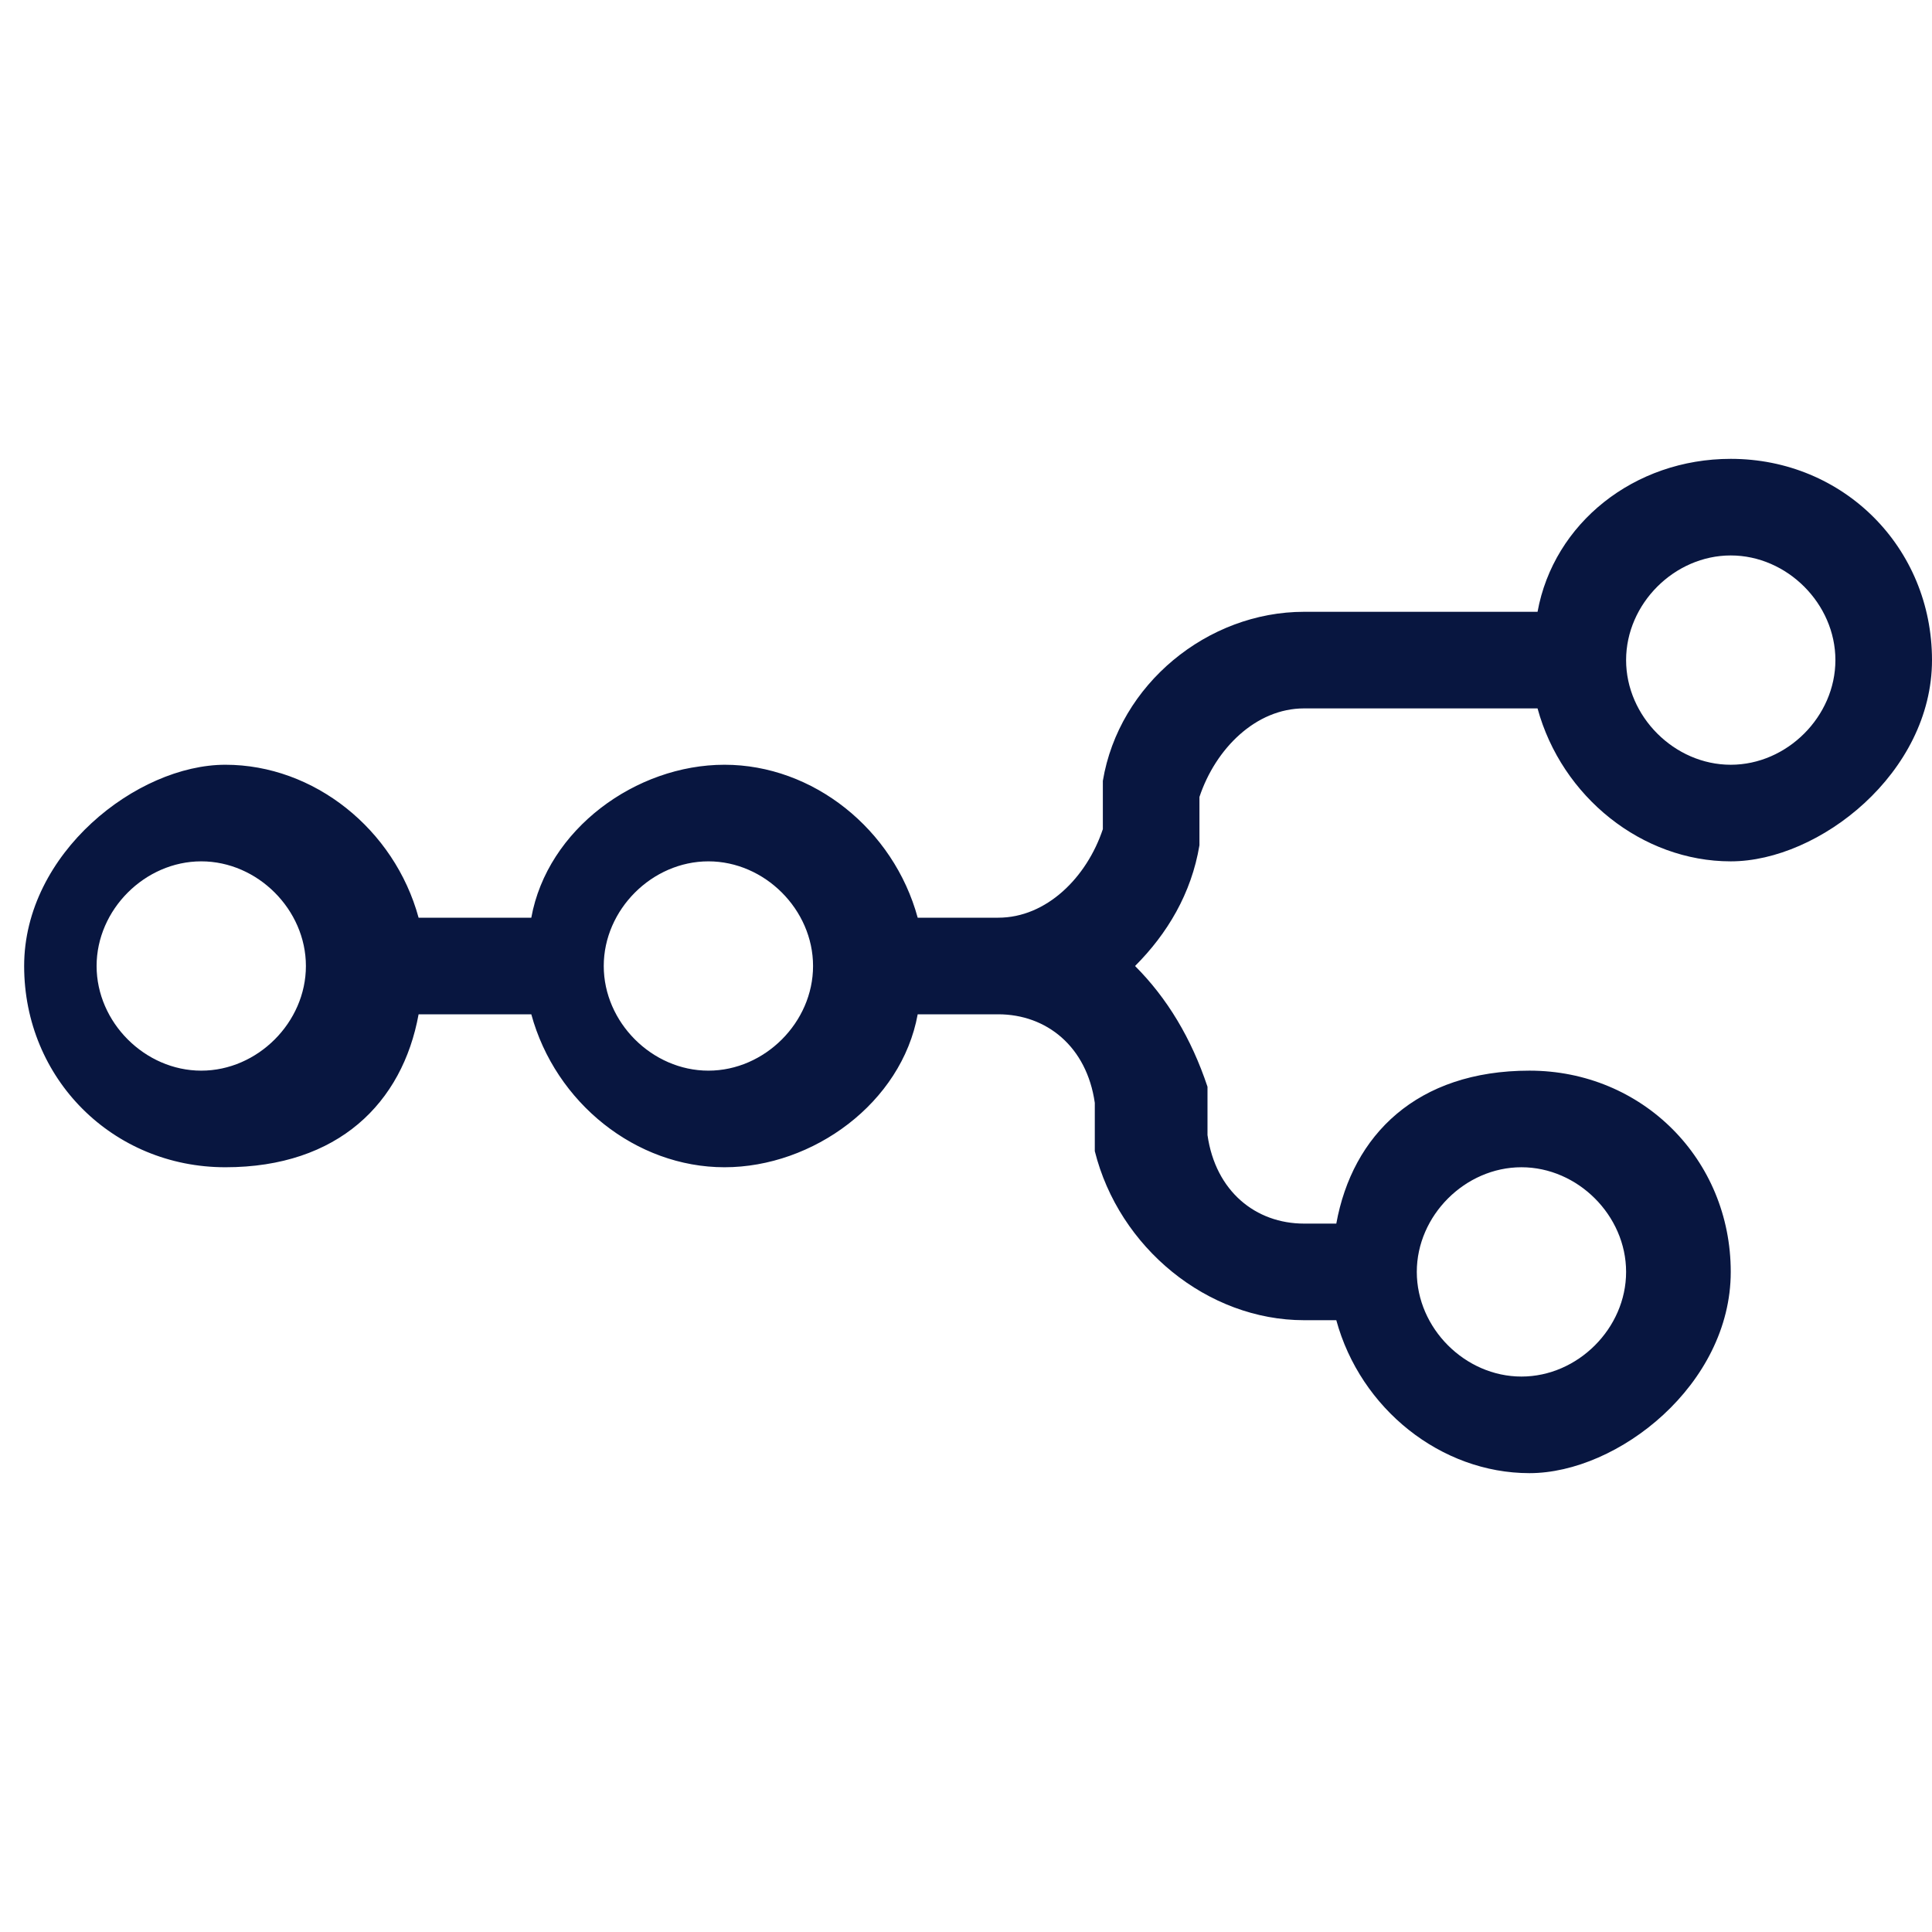
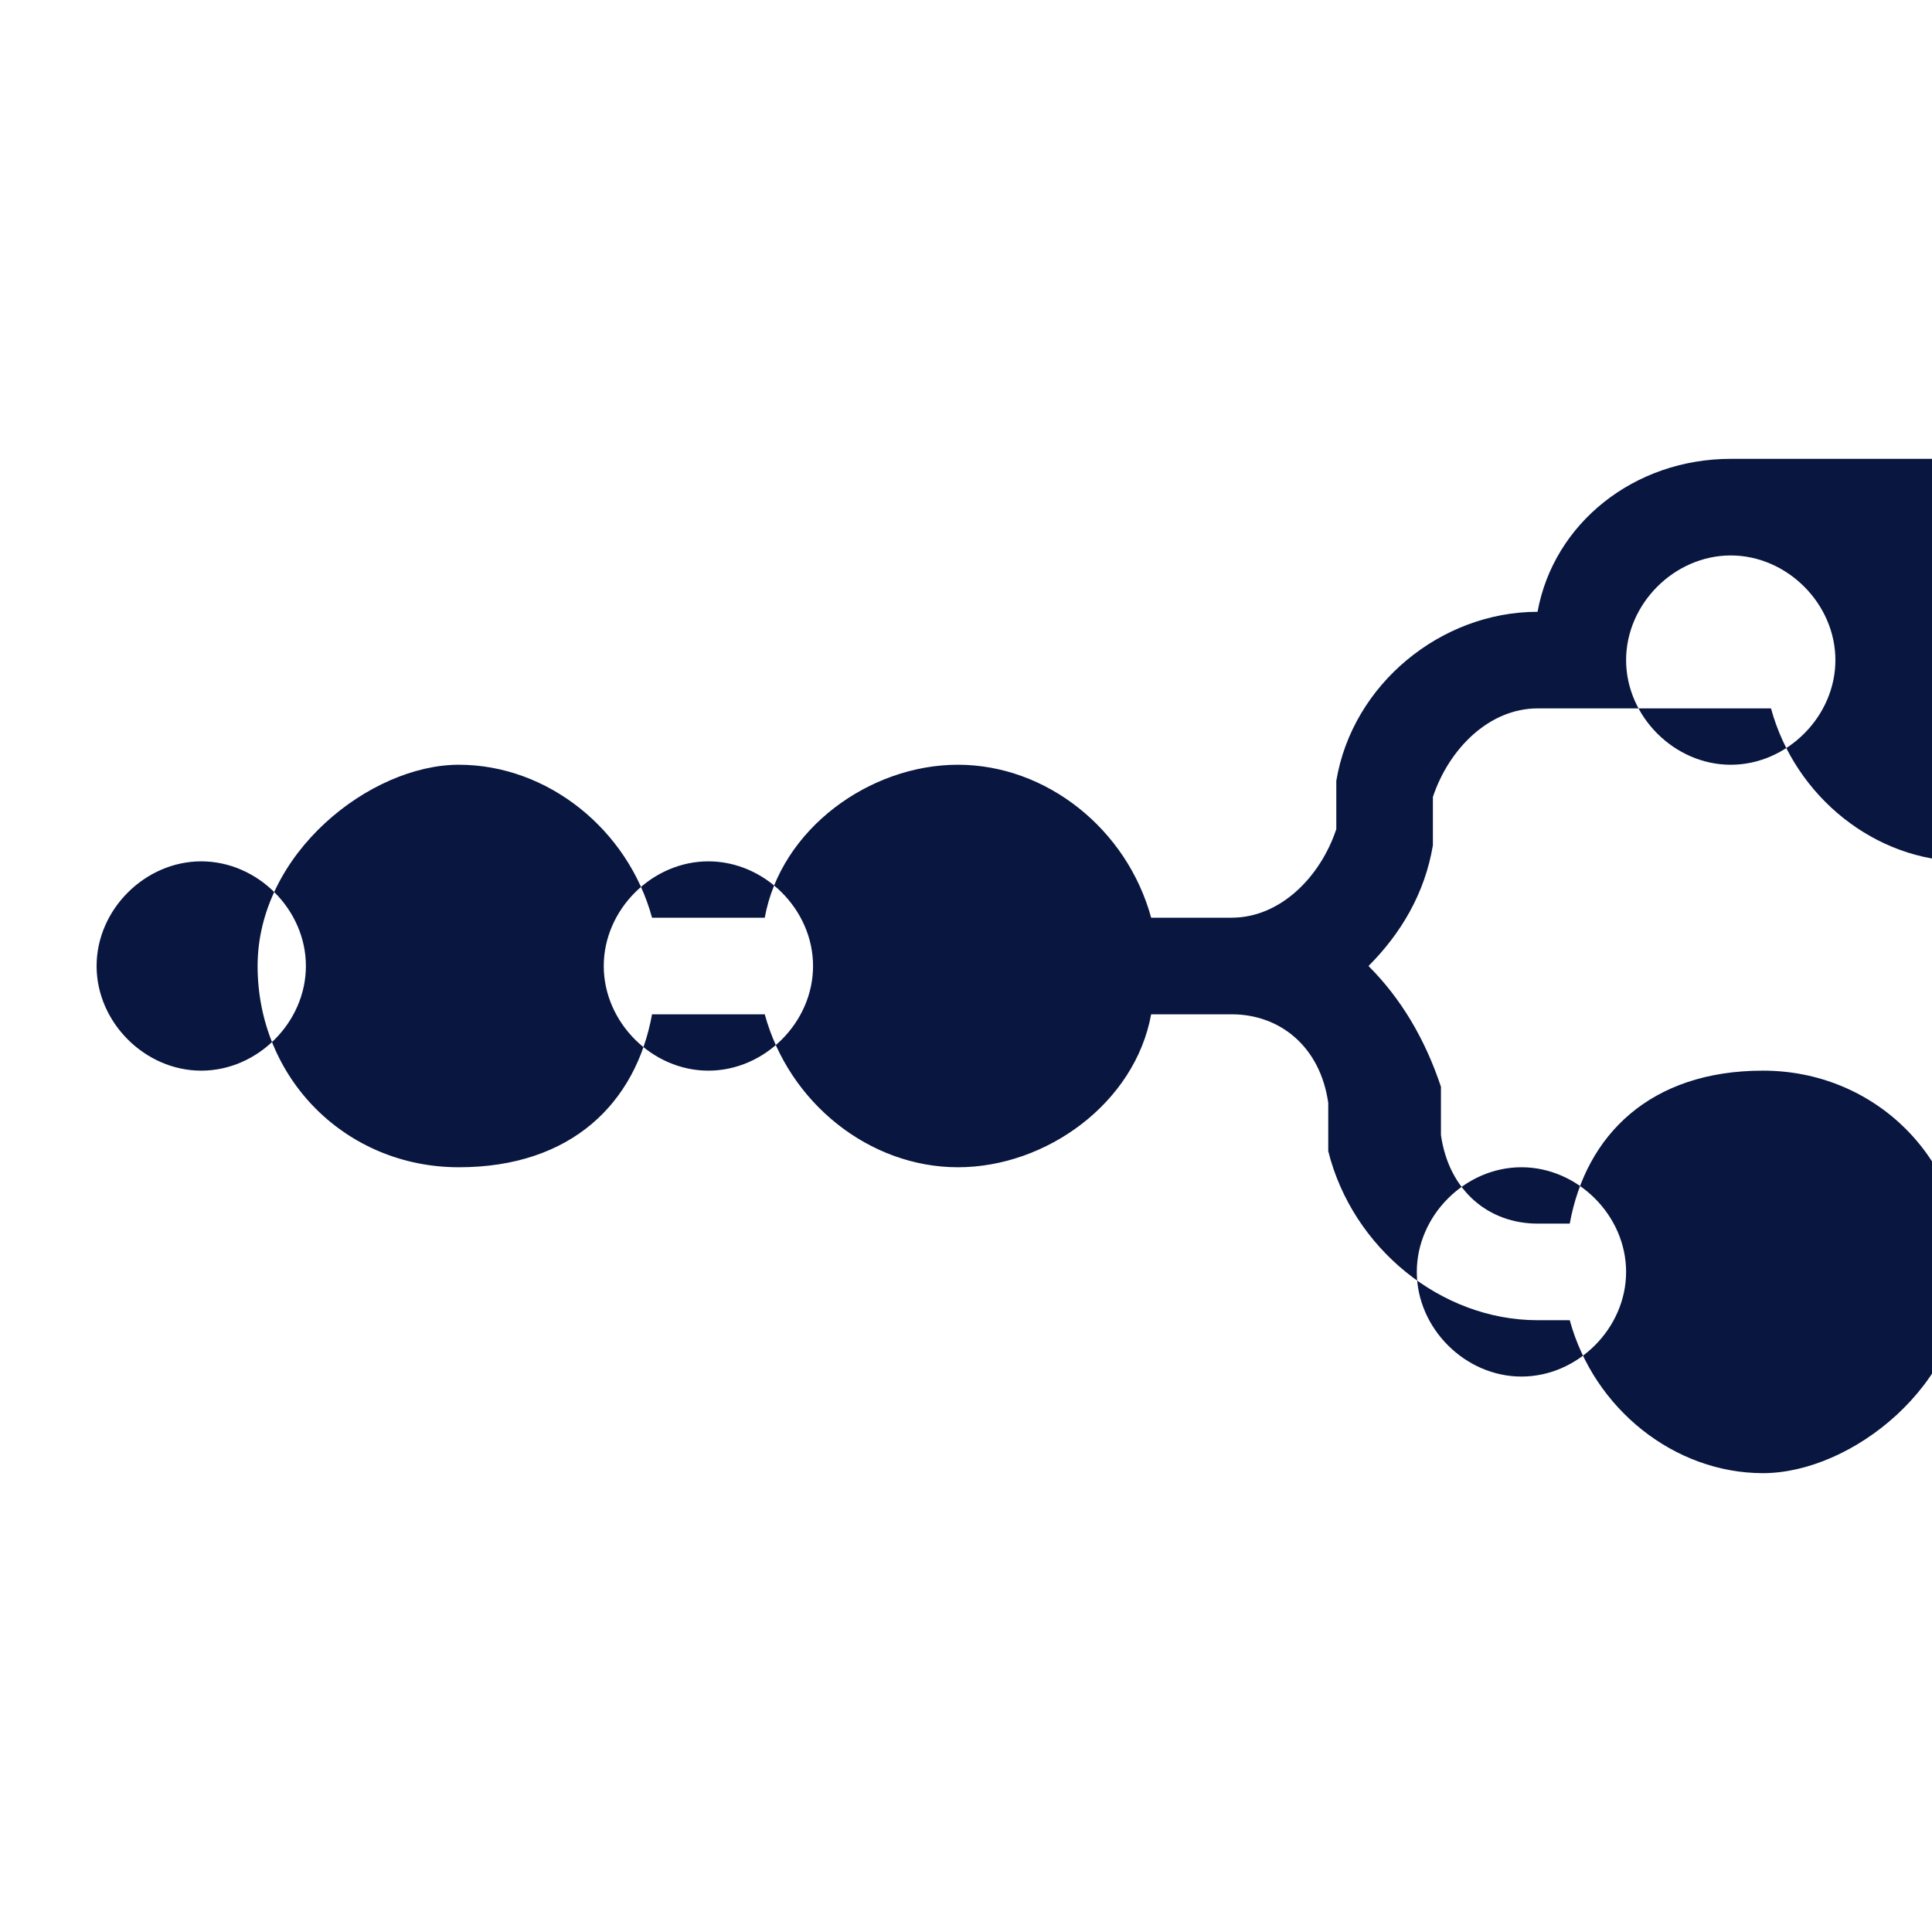
<svg xmlns="http://www.w3.org/2000/svg" id="Layer_1" viewBox="0 0 24 24">
  <defs>
    <style>      .st0 {        fill: #081640;      }    </style>
  </defs>
-   <path class="st0" d="M21.5,5.7c-1.2,0-2.2.8-2.4,1.9h-2.9c-1.2,0-2.3.9-2.5,2.1v.6c-.2.6-.7,1.1-1.3,1.1h-1c-.3-1.1-1.3-1.9-2.4-1.9s-2.2.8-2.4,1.9h-1.4c-.3-1.1-1.3-1.9-2.4-1.9s-2.5,1.1-2.5,2.5,1.1,2.5,2.5,2.5,2.2-.8,2.4-1.9h1.4c.3,1.1,1.3,1.9,2.4,1.9s2.2-.8,2.4-1.9h1c.6,0,1.1.4,1.2,1.1v.6c.3,1.2,1.4,2.1,2.6,2.1h.4c.3,1.1,1.3,1.9,2.4,1.9s2.5-1.1,2.5-2.5-1.1-2.5-2.5-2.5-2.2.8-2.4,1.9h-.4c-.6,0-1.1-.4-1.2-1.1v-.6c-.2-.6-.5-1.1-.9-1.5.4-.4.7-.9.8-1.5v-.6c.2-.6.7-1.1,1.3-1.1h2.9c.3,1.1,1.3,1.9,2.4,1.9s2.5-1.1,2.5-2.5-1.1-2.5-2.5-2.5M21.5,6.9c.7,0,1.3.6,1.3,1.3h0c0,.7-.6,1.3-1.3,1.3h0c-.7,0-1.3-.6-1.3-1.3h0c0-.7.6-1.3,1.3-1.3h0M2.5,10.7c.7,0,1.3.6,1.3,1.3h0c0,.7-.6,1.3-1.3,1.3h0c-.7,0-1.3-.6-1.3-1.3h0c0-.7.6-1.3,1.3-1.3h0M8.8,10.7c.7,0,1.3.6,1.3,1.3h0c0,.7-.6,1.3-1.3,1.3h0c-.7,0-1.3-.6-1.3-1.3h0c0-.7.6-1.3,1.3-1.3h0M18.9,14.5c.7,0,1.3.6,1.3,1.3h0c0,.7-.6,1.3-1.3,1.3h0c-.7,0-1.3-.6-1.3-1.3h0c0-.7.6-1.3,1.3-1.3h0" />
+   <path class="st0" d="M21.5,5.7c-1.2,0-2.2.8-2.4,1.9c-1.2,0-2.3.9-2.5,2.1v.6c-.2.6-.7,1.1-1.3,1.1h-1c-.3-1.1-1.3-1.9-2.4-1.9s-2.2.8-2.4,1.9h-1.4c-.3-1.1-1.3-1.9-2.4-1.9s-2.5,1.1-2.5,2.5,1.1,2.5,2.5,2.5,2.2-.8,2.4-1.9h1.4c.3,1.1,1.3,1.9,2.4,1.9s2.2-.8,2.4-1.9h1c.6,0,1.1.4,1.2,1.1v.6c.3,1.2,1.4,2.1,2.6,2.1h.4c.3,1.1,1.3,1.9,2.4,1.9s2.5-1.1,2.5-2.5-1.1-2.5-2.5-2.5-2.2.8-2.4,1.9h-.4c-.6,0-1.1-.4-1.2-1.1v-.6c-.2-.6-.5-1.1-.9-1.5.4-.4.7-.9.8-1.5v-.6c.2-.6.7-1.1,1.3-1.1h2.9c.3,1.1,1.3,1.9,2.4,1.9s2.5-1.1,2.5-2.5-1.1-2.5-2.5-2.5M21.5,6.9c.7,0,1.3.6,1.3,1.3h0c0,.7-.6,1.3-1.3,1.3h0c-.7,0-1.3-.6-1.3-1.3h0c0-.7.6-1.3,1.3-1.3h0M2.5,10.7c.7,0,1.3.6,1.3,1.3h0c0,.7-.6,1.3-1.3,1.3h0c-.7,0-1.3-.6-1.3-1.3h0c0-.7.6-1.3,1.3-1.3h0M8.8,10.7c.7,0,1.3.6,1.3,1.3h0c0,.7-.6,1.3-1.3,1.3h0c-.7,0-1.3-.6-1.3-1.3h0c0-.7.6-1.3,1.3-1.3h0M18.9,14.5c.7,0,1.3.6,1.3,1.3h0c0,.7-.6,1.3-1.3,1.3h0c-.7,0-1.3-.6-1.3-1.3h0c0-.7.6-1.3,1.3-1.3h0" />
</svg>